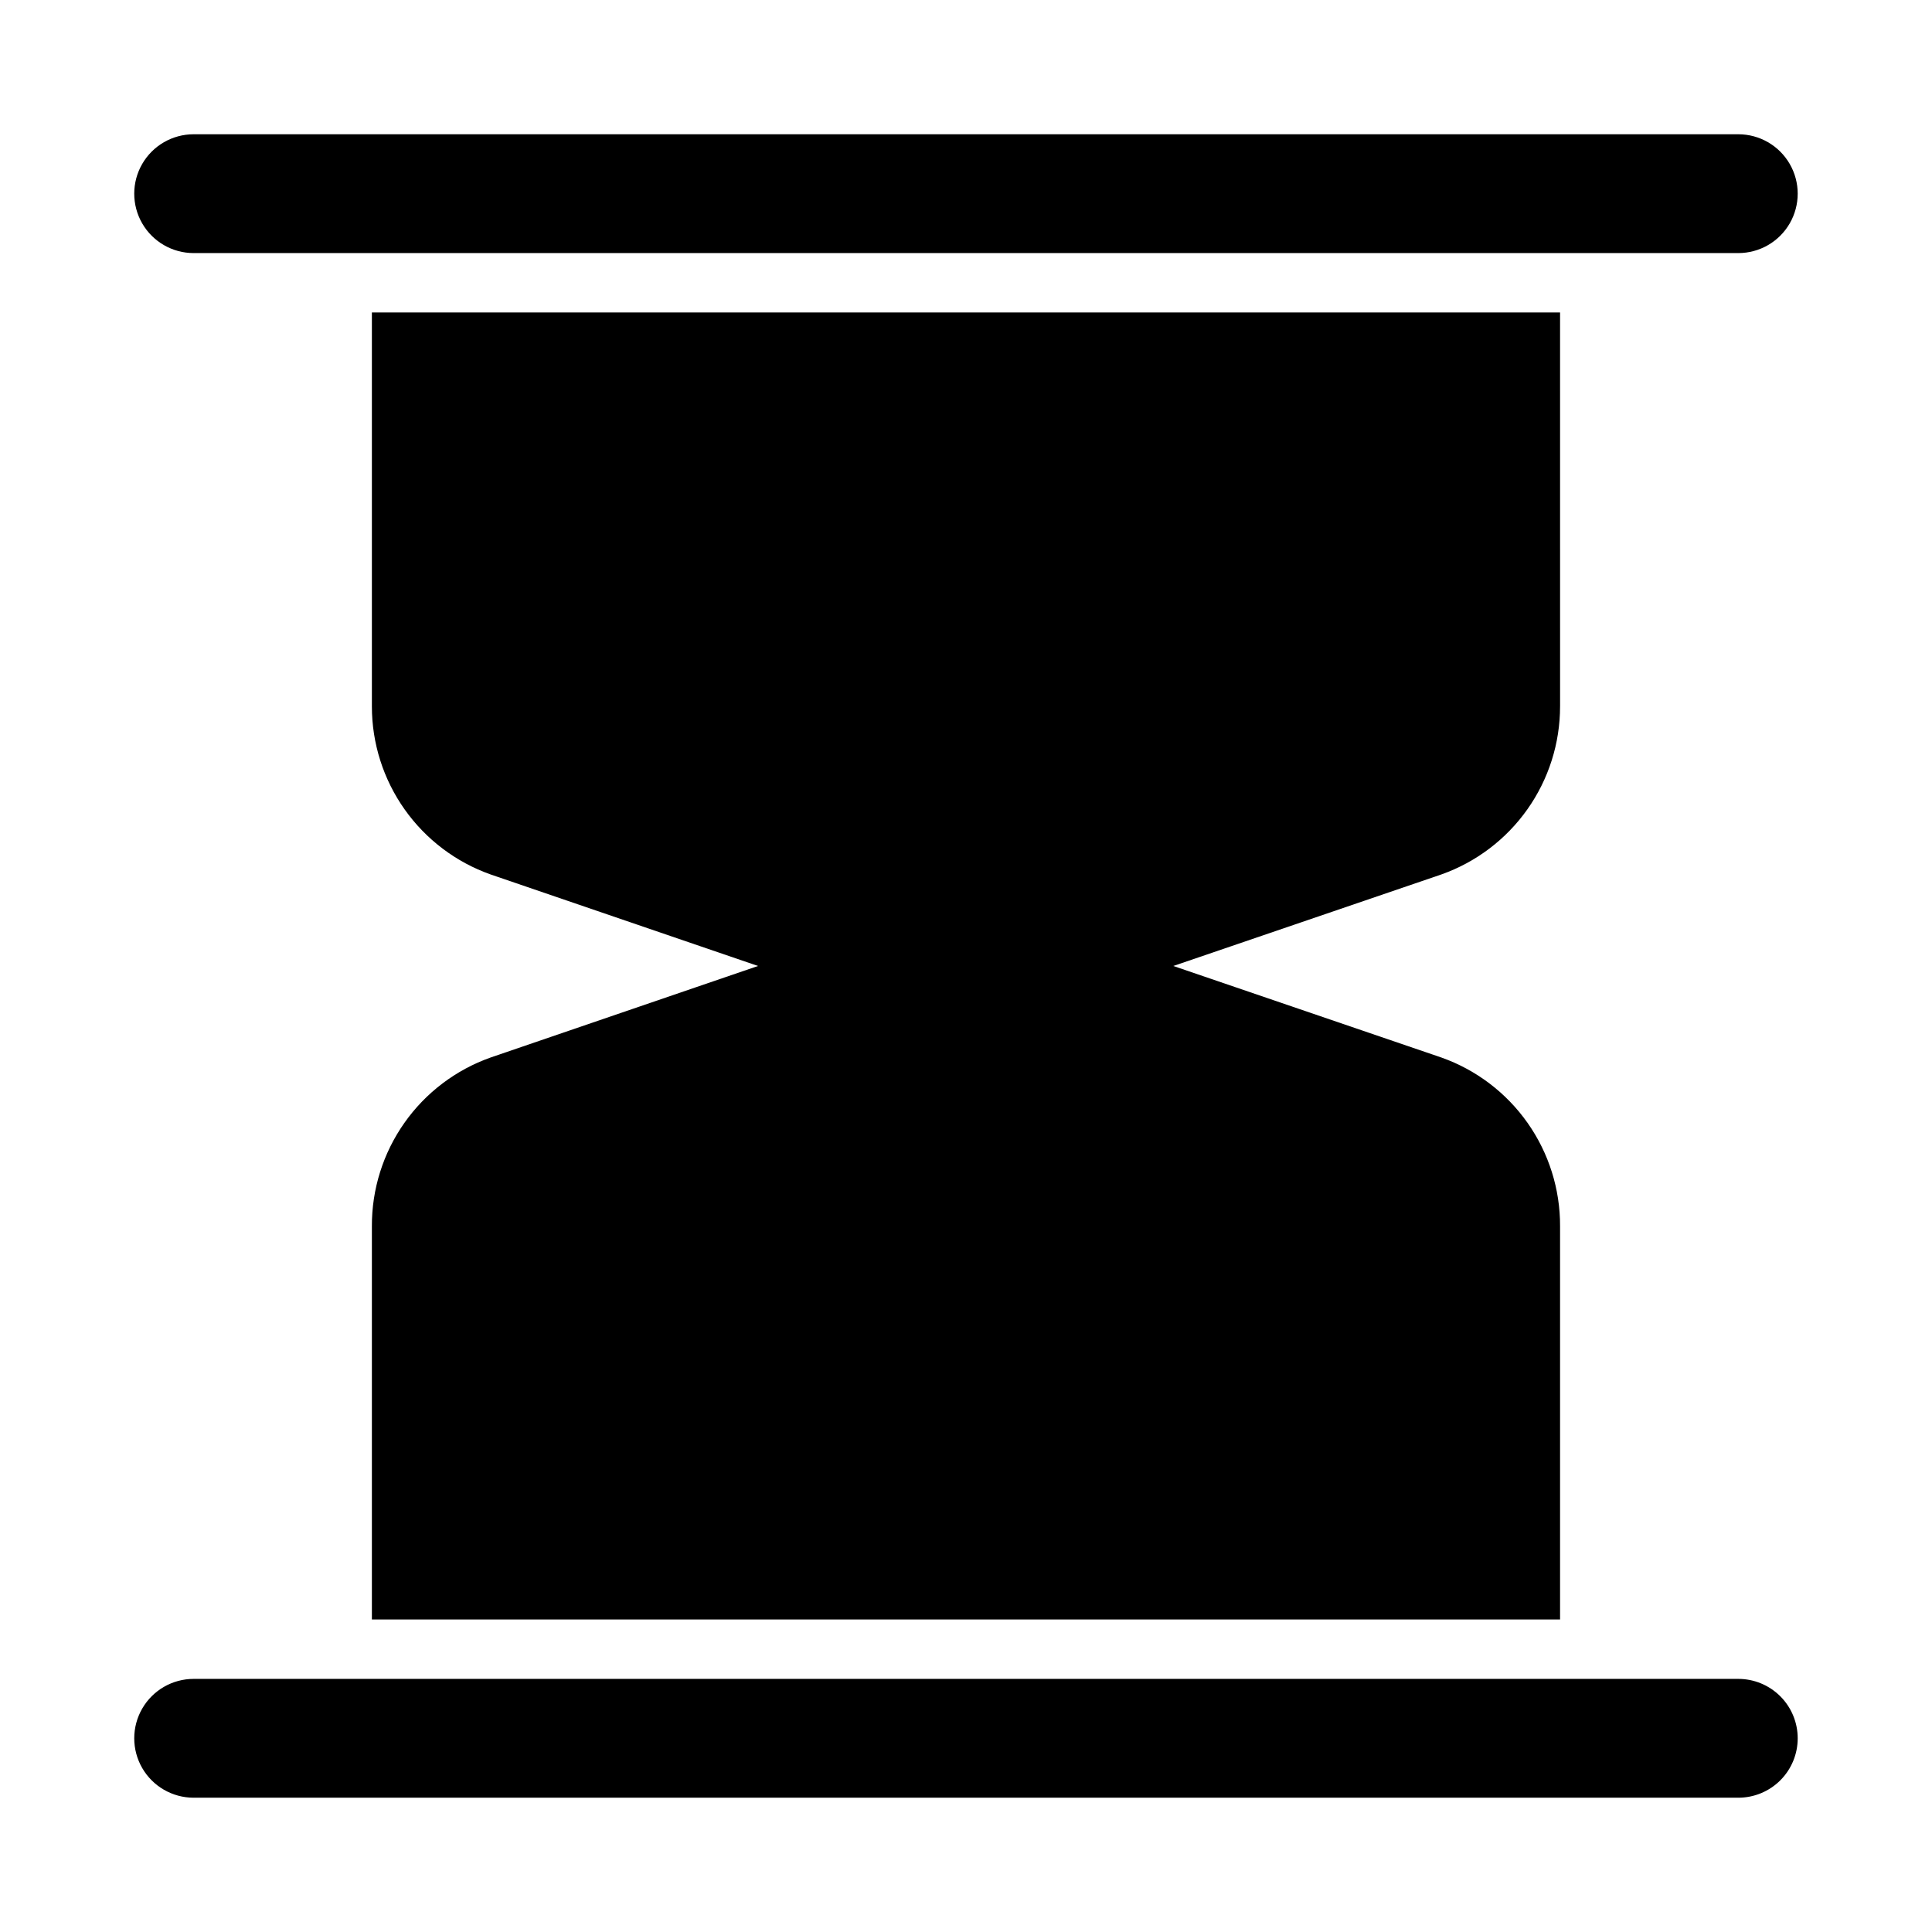
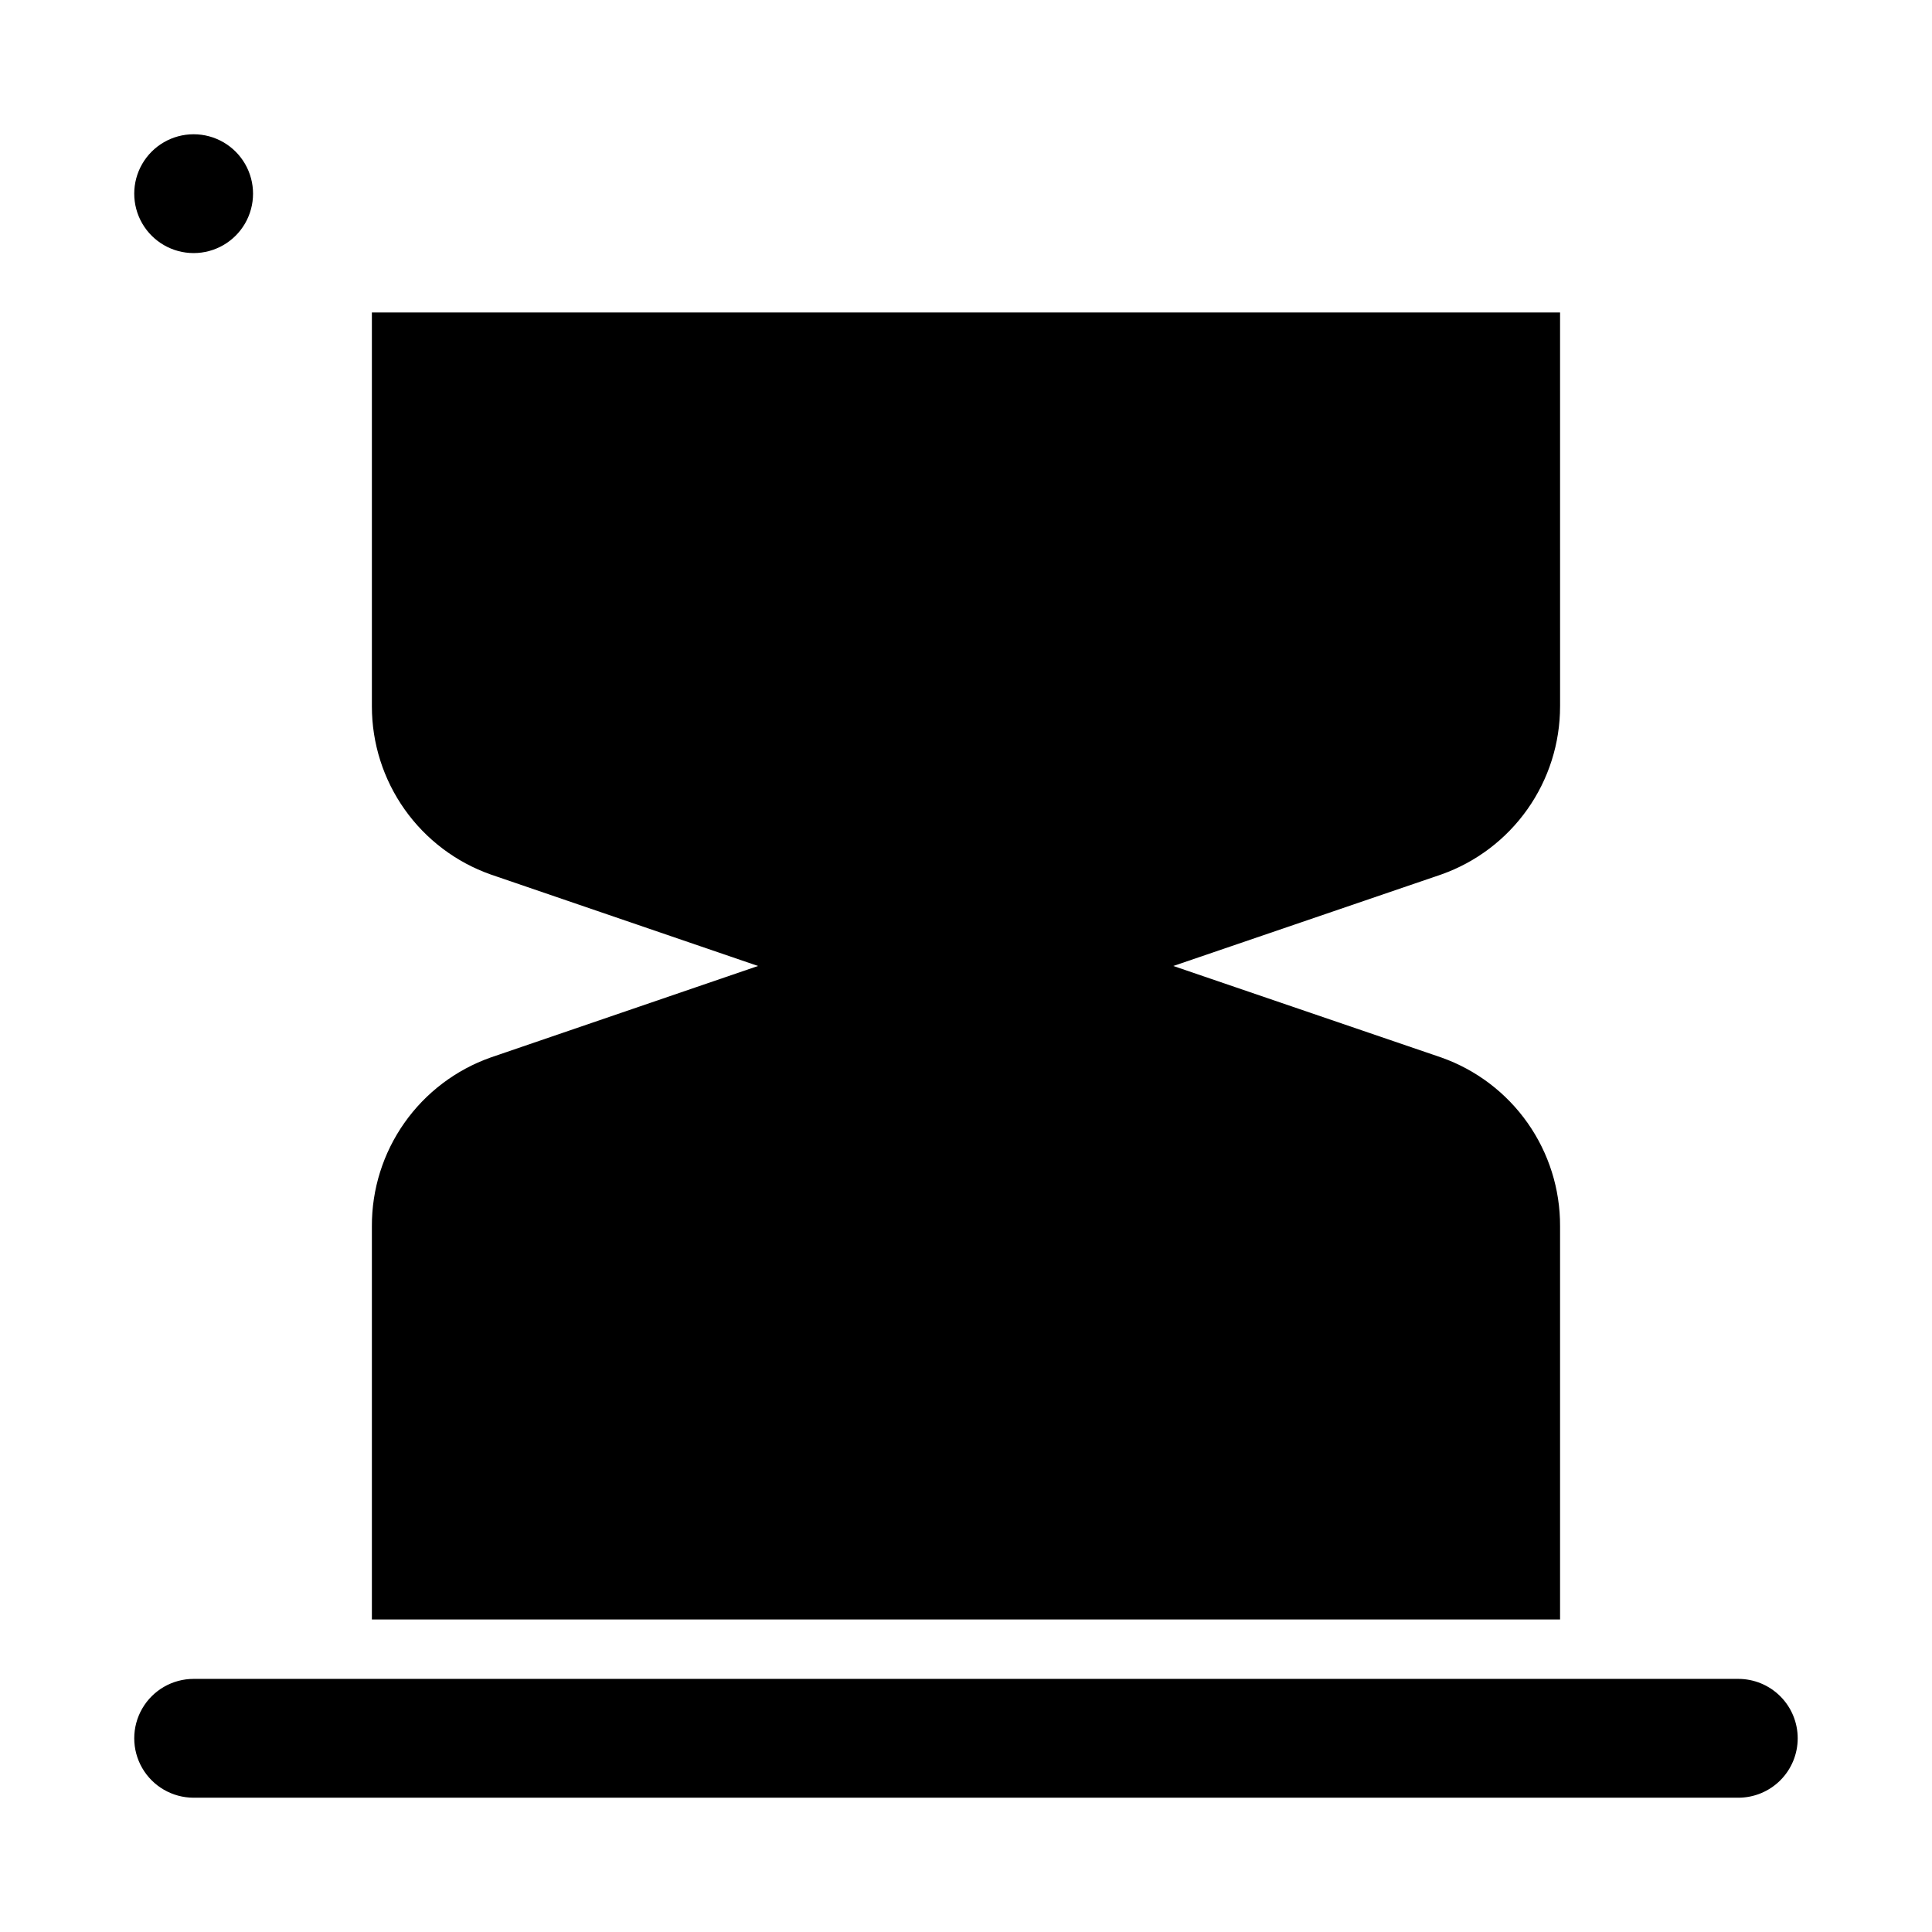
<svg xmlns="http://www.w3.org/2000/svg" fill="#000000" width="800px" height="800px" version="1.1" viewBox="144 144 512 512">
-   <path d="m620.41 604.67c0 4.176-1.656 8.18-4.609 11.133-2.953 2.953-6.957 4.609-11.133 4.609h-409.35c-5.625 0-10.82-3-13.633-7.871-2.812-4.871-2.812-10.871 0-15.742 2.812-4.871 8.008-7.875 13.633-7.875h409.35c4.176 0 8.18 1.66 11.133 4.613 2.953 2.953 4.609 6.957 4.609 11.133zm-15.742-425.09h-409.35c-5.625 0-10.82 3-13.633 7.871s-2.812 10.875 0 15.746c2.812 4.871 8.008 7.871 13.633 7.871h409.35c5.625 0 10.82-3 13.633-7.871 2.812-4.871 2.812-10.875 0-15.746s-8.008-7.871-13.633-7.871zm-47.23 151.61-0.004-104.38h-314.88v104.38c-0.004 9.773 3.019 19.305 8.66 27.285s13.613 14.016 22.828 17.273l70.848 24.246-70.848 24.246c-9.238 3.266-17.234 9.324-22.875 17.336-5.641 8.008-8.652 17.578-8.613 27.375v104.23h314.88v-104.23c0.039-9.797-2.973-19.367-8.613-27.375-5.641-8.012-13.637-14.07-22.875-17.336l-71.004-24.246 71.004-24.246c9.215-3.258 17.191-9.293 22.828-17.273 5.641-7.981 8.668-17.512 8.66-27.285z" />
+   <path d="m620.41 604.67c0 4.176-1.656 8.18-4.609 11.133-2.953 2.953-6.957 4.609-11.133 4.609h-409.35c-5.625 0-10.82-3-13.633-7.871-2.812-4.871-2.812-10.871 0-15.742 2.812-4.871 8.008-7.875 13.633-7.875h409.35c4.176 0 8.18 1.66 11.133 4.613 2.953 2.953 4.609 6.957 4.609 11.133zm-15.742-425.09h-409.35c-5.625 0-10.82 3-13.633 7.871s-2.812 10.875 0 15.746c2.812 4.871 8.008 7.871 13.633 7.871c5.625 0 10.82-3 13.633-7.871 2.812-4.871 2.812-10.875 0-15.746s-8.008-7.871-13.633-7.871zm-47.23 151.61-0.004-104.38h-314.88v104.38c-0.004 9.773 3.019 19.305 8.66 27.285s13.613 14.016 22.828 17.273l70.848 24.246-70.848 24.246c-9.238 3.266-17.234 9.324-22.875 17.336-5.641 8.008-8.652 17.578-8.613 27.375v104.23h314.88v-104.23c0.039-9.797-2.973-19.367-8.613-27.375-5.641-8.012-13.637-14.07-22.875-17.336l-71.004-24.246 71.004-24.246c9.215-3.258 17.191-9.293 22.828-17.273 5.641-7.981 8.668-17.512 8.66-27.285z" />
</svg>